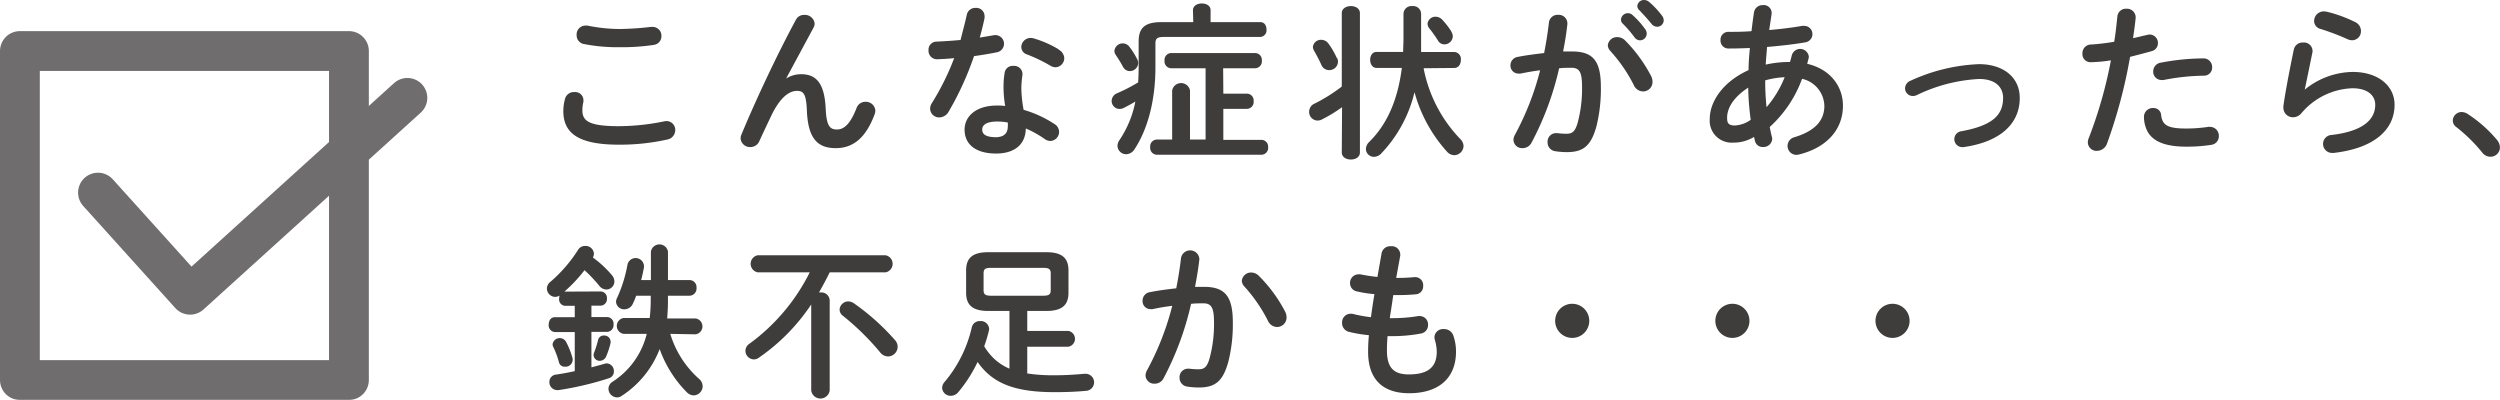
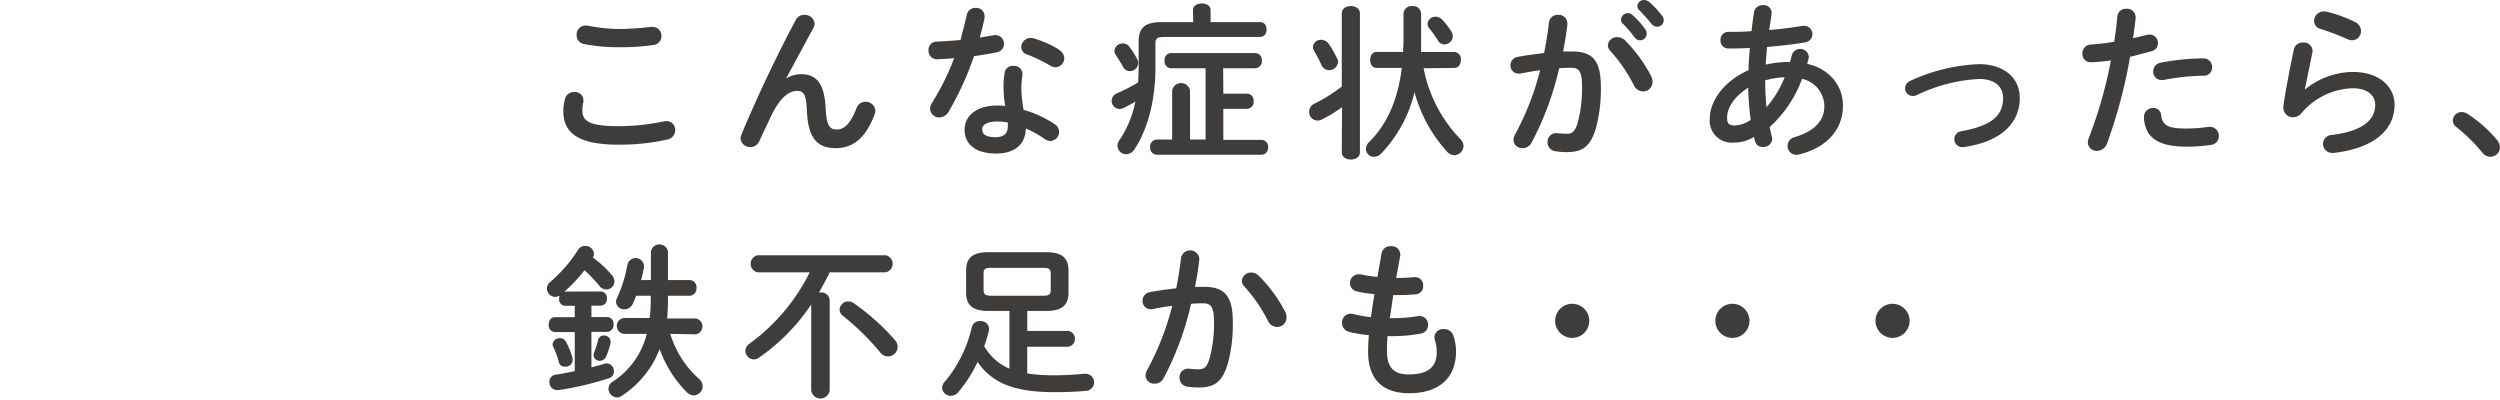
<svg xmlns="http://www.w3.org/2000/svg" viewBox="0 0 439.62 70.32">
  <defs>
    <style>.cls-2{fill:#3f3c3c}</style>
  </defs>
  <g style="isolation:isolate">
    <g id="レイヤー_2" data-name="レイヤー 2">
      <g id="レイヤー_1-2" data-name="レイヤー 1">
        <path class="cls-2" d="M99.06 19.52a8 8 0 01.31-2.17 1.6 1.6 0 011.63-1.16 1.45 1.45 0 011.59 1.33 2.17 2.17 0 010 .41 5.94 5.94 0 00-.18 1.45c0 1.82 1 2.81 6.41 2.81a39.91 39.91 0 007.92-.84 2.88 2.88 0 01.47-.06 1.54 1.54 0 011.53 1.6 1.69 1.69 0 01-1.42 1.65 38.16 38.16 0 01-8.5.9c-7.04 0-9.76-1.97-9.76-5.92zM109 5.1a53.59 53.59 0 005.48-.37h.26a1.55 1.55 0 011.57 1.62A1.53 1.53 0 01115 7.89a37.15 37.15 0 01-6 .41 30.5 30.5 0 01-6.33-.56 1.55 1.55 0 01-1.27-1.59 1.55 1.55 0 011.53-1.65 2.42 2.42 0 01.38 0 28.27 28.27 0 005.69.6zM138.24 13.81a4.89 4.89 0 012.64-.76c2.67 0 4.12 1.6 4.32 6.12.15 3.17.84 3.6 2 3.6 1.3 0 2.4-1.13 3.42-3.77a1.65 1.65 0 011.57-1.1 1.68 1.68 0 011.74 1.56 2.21 2.21 0 01-.15.7c-1.51 4-3.68 5.89-6.82 5.89s-4.87-1.63-5.07-6.59c-.12-2.87-.55-3.48-1.74-3.48-1.54 0-3.11 1.42-4.53 4.38-.63 1.34-1.48 3.11-2.11 4.5a1.68 1.68 0 01-1.54 1 1.65 1.65 0 01-1.74-1.54 2 2 0 01.14-.64c2.56-6.15 6.24-14 9.58-20.19a1.59 1.59 0 011.47-.87 1.72 1.72 0 011.83 1.51 1.59 1.59 0 01-.17.69l-4.85 9zM170 2.64a1.51 1.51 0 011.56-1.25 1.44 1.44 0 011.57 1.42 1.63 1.63 0 010 .38c-.23 1.1-.52 2.26-.84 3.42l2.55-.43a1.27 1.27 0 01.32 0 1.52 1.52 0 01.2 3c-1.24.26-2.66.49-4.08.69a53.78 53.78 0 01-4.47 9.78 1.94 1.94 0 01-1.63 1 1.58 1.58 0 01-1.62-1.54 1.83 1.83 0 01.32-1 44.28 44.28 0 003.91-7.89c-1.07.12-2.11.17-3 .2a1.48 1.48 0 01-1.51-1.59 1.41 1.41 0 011.39-1.51c1.31-.06 2.76-.15 4.24-.29.36-1.46.77-2.94 1.09-4.39zM175.16 27c-3.45 0-5.54-1.51-5.54-4.21 0-2.32 2-4.23 5.68-4.23.47 0 .93 0 1.46.08a20.11 20.11 0 01-.29-3.07 15.21 15.21 0 01.2-2.81 1.41 1.41 0 011.51-1.17 1.46 1.46 0 011.62 1.34v.23a17.77 17.77 0 00-.2 2.38 22.89 22.89 0 00.4 3.77 20.13 20.13 0 015.46 2.52 1.63 1.63 0 01.78 1.37 1.6 1.6 0 01-1.54 1.59 1.78 1.78 0 01-1-.35 18.27 18.27 0 00-3.31-1.85c-.07 3.2-2.45 4.41-5.23 4.41zm2.06-4.73a5.78 5.78 0 000-.73 10.84 10.84 0 00-1.83-.17c-2 0-2.67.64-2.67 1.42s.58 1.34 2.47 1.34c1.3-.05 2.03-.63 2.03-1.91zm8.93-13.55a1.81 1.81 0 011 1.51 1.61 1.61 0 01-1.54 1.6 1.72 1.72 0 01-.87-.26 28 28 0 00-4.15-2 1.4 1.4 0 01-1-1.3 1.65 1.65 0 011.65-1.6 2 2 0 01.56.09 18.45 18.45 0 014.35 1.91zM209.78 1.8c0-.81.78-1.19 1.56-1.19s1.54.38 1.54 1.19v2.09h8.73c.76 0 1.1.63 1.1 1.3a1.17 1.17 0 01-1.1 1.31h-17c-1.11 0-1.43.29-1.43 1.13v4.2c0 5.84-1.36 10.91-3.68 14.42a1.78 1.78 0 01-1.45.87 1.52 1.52 0 01-1.54-1.45 1.75 1.75 0 01.32-1 18.27 18.27 0 002.82-6.81c-.67.4-1.31.75-2 1.1a1.67 1.67 0 01-.78.2 1.41 1.41 0 01-1.39-1.42 1.5 1.5 0 011-1.36 30.06 30.06 0 003.66-1.89c.06-.92.09-1.82.09-2.75V7.28c0-2.35 1.07-3.39 4-3.39h5.6zM200 10.47a1.32 1.32 0 01.15.64 1.47 1.47 0 01-1.48 1.39 1.33 1.33 0 01-1.19-.75 23.1 23.1 0 00-1.28-2.09 1.27 1.27 0 01-.23-.73 1.46 1.46 0 012.64-.69 12.51 12.51 0 011.39 2.23zm15.12 6h4.17a1.2 1.2 0 011.16 1.33 1.21 1.21 0 01-1.16 1.34h-4.17v5.45h6.73a1.2 1.2 0 011.15 1.28 1.21 1.21 0 01-1.13 1.34H203.4a1.21 1.21 0 01-1.14-1.34 1.2 1.2 0 011.14-1.33h2.72V15.9a1.6 1.6 0 013.14 0v8.64H212V12h-6.09a1.2 1.2 0 01-1.13-1.33 1.21 1.21 0 011.13-1.34h14.85a1.2 1.2 0 011.13 1.34 1.2 1.2 0 01-1.18 1.33h-5.62zM236 18.85a26.09 26.09 0 01-3.53 2.15 1.7 1.7 0 01-.81.2 1.51 1.51 0 01-1.45-1.56 1.56 1.56 0 01.95-1.42 28.93 28.93 0 004.79-3V2.32c0-.84.81-1.25 1.6-1.25s1.59.41 1.59 1.25V26.8c0 .84-.78 1.25-1.59 1.25s-1.6-.41-1.6-1.25zm-.87-8.64a1.45 1.45 0 01.15.7 1.52 1.52 0 01-1.57 1.42 1.46 1.46 0 01-1.34-.9c-.34-.78-.89-1.8-1.27-2.47a1.44 1.44 0 01-.23-.72A1.42 1.42 0 01232.32 7a1.57 1.57 0 011.31.7 13.65 13.65 0 011.45 2.51zM250.34 12a24.62 24.62 0 006.47 12.47 1.78 1.78 0 01.55 1.19 1.67 1.67 0 01-1.63 1.63 1.76 1.76 0 01-1.27-.61 25.61 25.61 0 01-5.72-10.47A23.54 23.54 0 01242.88 27a1.79 1.79 0 01-1.27.58 1.41 1.41 0 01-1.42-1.37 1.8 1.8 0 01.6-1.27c3.05-3 5-7.26 5.72-13h-4.44c-.75 0-1.13-.7-1.13-1.42s.38-1.39 1.13-1.39h4.67c0-.76.06-1.54.06-2.29V2.38a1.41 1.41 0 011.57-1.31 1.39 1.39 0 011.53 1.31v6.76h5.83a1.23 1.23 0 011.16 1.39c0 .72-.37 1.42-1.16 1.42zm4.87-6.44a1.59 1.59 0 01.26.87A1.47 1.47 0 01254 7.8a1.27 1.27 0 01-1.13-.66A21.81 21.81 0 00251.35 5a1.39 1.39 0 01-.32-.81 1.38 1.38 0 011.43-1.25 1.64 1.64 0 011.18.55 15.21 15.21 0 011.57 2.02zM269.3 25.12a1.76 1.76 0 01-1.57.93 1.5 1.5 0 01-1.59-1.45 1.89 1.89 0 01.26-.9 49.26 49.26 0 004.43-11.34c-1.18.14-2.34.35-3.45.58a1.54 1.54 0 01-.37 0 1.4 1.4 0 01-1.4-1.48 1.5 1.5 0 011.31-1.46c1.48-.29 3.07-.49 4.61-.67.35-1.77.64-3.57.84-5.34A1.53 1.53 0 01274 2.61a1.51 1.51 0 011.62 1.45v.2c-.17 1.57-.43 3.19-.75 4.79h1.56c3.72 0 5.08 1.68 5.08 6.24a27.19 27.19 0 01-.78 6.93c-.93 3.34-2.24 4.53-5.17 4.53a13 13 0 01-2-.15 1.55 1.55 0 01-1.42-1.6 1.49 1.49 0 011.48-1.59h.23a13.4 13.4 0 001.6.11c1 0 1.53-.32 2-2a23.31 23.31 0 00.75-6.29c0-2.61-.49-3.31-1.88-3.31-.64 0-1.37 0-2.15.09a52.56 52.56 0 01-4.87 13.11zm21.06-11.72a2.28 2.28 0 01.23 1 1.66 1.66 0 01-1.68 1.68 1.82 1.82 0 01-1.6-1.1 26.93 26.93 0 00-4.12-6 1.57 1.57 0 01-.46-1 1.61 1.61 0 011.68-1.45 1.91 1.91 0 011.33.55 25.92 25.92 0 014.62 6.32zm-5.31-10a1.21 1.21 0 012-.78 14.73 14.73 0 012.26 2.52 1.26 1.26 0 01.26.79 1.18 1.18 0 01-1.16 1.16 1.19 1.19 0 01-1-.55 20.34 20.34 0 00-2.14-2.47 1 1 0 01-.22-.68zm2.87-2.32A1.16 1.16 0 01289.14 0a1.41 1.41 0 01.87.35 14.88 14.88 0 012.23 2.38 1.36 1.36 0 01.32.87 1.14 1.14 0 01-1.16 1.1 1.27 1.27 0 01-1-.52c-.67-.84-1.48-1.71-2.15-2.41a1 1 0 01-.33-.7zM307.48 12.33c0-1.31.12-2.61.23-3.89-1.33.06-2.61.09-3.74.09a1.38 1.38 0 01-1.42-1.48A1.37 1.37 0 01304 5.6c1.22 0 2.61 0 4-.12.12-1.07.26-2.17.44-3.33A1.52 1.52 0 01310 .9a1.39 1.39 0 011.54 1.28v.23c-.14 1-.29 1.94-.43 2.87 2.11-.18 4.17-.44 5.8-.73a1.34 1.34 0 01.35 0A1.43 1.43 0 01318.71 6a1.46 1.46 0 01-1.28 1.45c-1.92.34-4.29.6-6.7.81-.06 1-.18 2.06-.23 3.1a19.1 19.1 0 014.26-.46c.12-.38.23-.76.32-1.16a1.53 1.53 0 013 .23 2 2 0 01-.06.38c-.09.29-.14.58-.23.87 4 .92 6.29 3.91 6.29 7.36 0 4.24-2.9 7.4-7.74 8.59a2.52 2.52 0 01-.47.06 1.56 1.56 0 01-1.53-1.6 1.59 1.59 0 011.24-1.51c3.69-1.13 5.23-3 5.23-5.51a5 5 0 00-3.92-4.75 21.23 21.23 0 01-5.69 8.47c.12.61.24 1.19.38 1.74a1.59 1.59 0 01.06.37 1.53 1.53 0 01-1.64 1.41 1.37 1.37 0 01-1.39-1.05l-.17-.72a6.87 6.87 0 01-3.69 1 3.85 3.85 0 01-4.09-4.18c-.03-2.6 1.86-6.31 6.82-8.57zm-2.55 9.74a5.23 5.23 0 002.93-1 46.89 46.89 0 01-.44-5.66c-2.67 1.74-3.74 3.69-3.71 5.34 0 .89.23 1.25 1.22 1.32zm8.9-8.49a14.79 14.79 0 00-3.42.55v.49c0 1.3.09 2.76.23 4.23a18.57 18.57 0 003.19-5.27zM355.17 17.23c0 4.52-3.4 7.72-9.89 8.64a1 1 0 01-.29 0 1.4 1.4 0 01-.15-2.78c5.51-1 7.4-2.82 7.4-5.89 0-1.86-1.34-3.31-4.21-3.31a28.37 28.37 0 00-11 2.85 1.59 1.59 0 01-.7.14 1.36 1.36 0 01-1.33-1.33 1.48 1.48 0 011-1.37 31.69 31.69 0 0112-2.9c4.27 0 7.17 2.3 7.17 5.95zM367.64 10.94a1.42 1.42 0 01-1.45-1.51 1.52 1.52 0 011.48-1.6 37.57 37.57 0 004.11-.49c.27-1.6.38-2.87.56-4.47a1.49 1.49 0 011.59-1.33A1.51 1.51 0 01375.55 3v.17c-.14 1.39-.29 2.44-.46 3.54.81-.17 1.65-.38 2.5-.58a2.12 2.12 0 01.43-.06 1.48 1.48 0 011.45 1.54A1.43 1.43 0 01378.34 9c-1.33.38-2.61.7-3.77 1a89.34 89.34 0 01-4.06 15.26 1.91 1.91 0 01-1.77 1.27 1.53 1.53 0 01-1.6-1.48 2.09 2.09 0 01.18-.81 77.17 77.17 0 003.88-13.63 25.24 25.24 0 01-3.56.33zm11 8.06a1.31 1.31 0 011.39 1.22c.2 1.85 1.25 2.38 4.41 2.38a26.18 26.18 0 003.89-.29 1.12 1.12 0 01.32 0 1.56 1.56 0 011.53 1.62 1.52 1.52 0 01-1.33 1.54 27.64 27.64 0 01-4.35.32c-4.06 0-5.86-1.05-6.79-2.53a5.59 5.59 0 01-.7-2.69 1.55 1.55 0 011.65-1.57zm8.73-8.73a1.51 1.51 0 011.63 1.56 1.42 1.42 0 01-1.48 1.48 38.88 38.88 0 00-7.08.76 1.5 1.5 0 01-.35 0 1.45 1.45 0 01-1.45-1.51 1.55 1.55 0 011.33-1.54 40.62 40.62 0 017.42-.75zM405.3 15.75a13.61 13.61 0 018.41-3.1c4.55 0 7.37 2.49 7.37 5.77 0 4.47-3.69 7.66-10.68 8.47h-.26a1.58 1.58 0 01-.11-3.16c5.68-.67 7.65-2.82 7.65-5.31 0-1.51-1.19-2.9-4-2.9a12.25 12.25 0 00-9 4.41 1.9 1.9 0 01-1.48.69 1.67 1.67 0 01-1.67-1.62 2.06 2.06 0 010-.35c.29-2.14 1-5.94 1.83-9.92A1.56 1.56 0 01405 7.48a1.5 1.5 0 011.65 1.37 1 1 0 010 .29c-.55 2.69-1 4.9-1.36 6.58zm8.87-11.86a1.73 1.73 0 011 1.59 1.57 1.57 0 01-1.54 1.6 2 2 0 01-.87-.21 41.75 41.75 0 00-4.73-1.79 1.46 1.46 0 01-1.1-1.4A1.71 1.71 0 01408.66 2a3 3 0 01.49.06 23.53 23.53 0 015.02 1.83zM431.32 21.2a1.55 1.55 0 011.57-1.5 2 2 0 011 .31 23.22 23.22 0 015.2 4.59 2.15 2.15 0 01.52 1.33 1.65 1.65 0 01-1.68 1.63 1.79 1.79 0 01-1.43-.73 28.53 28.53 0 00-4.5-4.44 1.43 1.43 0 01-.68-1.19zM105.63 51.25a1.14 1.14 0 011.1 1.25 1.16 1.16 0 01-1.1 1.25H104v2h2.79a1.17 1.17 0 011.1 1.3 1.19 1.19 0 01-1.1 1.31H104v6.24c.76-.21 1.57-.41 2.33-.64a1.59 1.59 0 01.37-.06 1.33 1.33 0 011.25 1.39 1.22 1.22 0 01-.87 1.22 55.05 55.05 0 01-8.88 2.09H98a1.38 1.38 0 01-1.39-1.42 1.28 1.28 0 011.16-1.31c1-.14 2.14-.35 3.3-.61v-6.87h-3.51a1.17 1.17 0 01-1.07-1.31c0-.66.35-1.3 1.07-1.3h3.51v-2h-1.68a1.13 1.13 0 01-1.07-1.25 1.63 1.63 0 01.09-.55 1.74 1.74 0 01-.79.23 1.5 1.5 0 01-1.45-1.48 1.53 1.53 0 01.64-1.19 25 25 0 004.84-5.6 1.42 1.42 0 011.25-.69 1.46 1.46 0 011.54 1.33 1.52 1.52 0 01-.18.7 19.36 19.36 0 013.34 3.1 1.77 1.77 0 01.44 1.13 1.42 1.42 0 01-1.43 1.4 1.64 1.64 0 01-1.24-.67 26.26 26.26 0 00-2.58-2.73 26.41 26.41 0 01-3.54 3.77zm-4.93 11.81a1 1 0 010 .29 1.24 1.24 0 01-1.34 1.13 1 1 0 01-1.07-.78 15.6 15.6 0 00-1-2.7 1 1 0 01-.12-.46 1.27 1.27 0 012.38-.41 14.23 14.23 0 011.15 2.93zm5.48-4.06a1.11 1.11 0 011.19 1 .92.92 0 010 .29 13.21 13.21 0 01-.75 2.32 1.24 1.24 0 01-1.14.84 1.06 1.06 0 01-1.1-1 1.15 1.15 0 01.09-.44 17.44 17.44 0 00.72-2.29 1 1 0 01.99-.72zm11.69-.29a17.19 17.19 0 005 7.86 1.79 1.79 0 01.69 1.36 1.63 1.63 0 01-1.59 1.6 1.78 1.78 0 01-1.17-.53 20.63 20.63 0 01-4.8-7.62 17.12 17.12 0 01-6.67 8.23 1.41 1.41 0 01-.87.27 1.54 1.54 0 01-1.46-1.51 1.47 1.47 0 01.73-1.25 13.94 13.94 0 006-8.41h-4.06a1.41 1.41 0 010-2.79h4.58a27.56 27.56 0 00.18-3.25V52h-2.56a12.6 12.6 0 01-.58 1.39 1.62 1.62 0 01-1.48 1 1.41 1.41 0 01-1.48-1.31 1.48 1.48 0 01.18-.69 24 24 0 001.83-5.86 1.47 1.47 0 012.9.2 1 1 0 010 .29c-.15.75-.29 1.51-.5 2.23h1.72v-5a1.52 1.52 0 013 0v5h3.83a1.24 1.24 0 011.19 1.37 1.26 1.26 0 01-1.19 1.38h-3.83v1c0 1-.06 2-.14 3h5a1.41 1.41 0 010 2.79zM145.9 47.89c-.58 1.19-1.22 2.38-1.88 3.54a.74.74 0 01.26 0 1.46 1.46 0 011.62 1.39v15.84a1.64 1.64 0 01-3.25 0V53.54a34.71 34.71 0 01-9.22 9.37 1.44 1.44 0 01-.87.29 1.53 1.53 0 01-1.48-1.5 1.51 1.51 0 01.7-1.25 34.58 34.58 0 0010.61-12.56h-9.16a1.53 1.53 0 010-3h22.51a1.53 1.53 0 010 3zm11.46 11.89a1.76 1.76 0 01.49 1.19 1.72 1.72 0 01-1.68 1.71 1.79 1.79 0 01-1.42-.75 45.63 45.63 0 00-6.5-6.38 1.38 1.38 0 01-.61-1.11 1.54 1.54 0 011.54-1.44 1.85 1.85 0 011 .35 40.21 40.21 0 017.18 6.43zM173.77 54.68c-2.87 0-3.88-1.14-3.88-3.22v-3.89c0-2.09 1-3.22 3.88-3.22H184c2.88 0 3.89 1.13 3.89 3.22v3.89c0 2.08-1 3.22-3.89 3.22h-3.36v3.51h7.22a1.41 1.41 0 010 2.78h-7.22v4.7a29.6 29.6 0 004.79.32c1.74 0 3.36-.09 5.25-.26h.17a1.5 1.5 0 01.09 3c-1.8.17-3.66.23-5.46.23-6.9 0-10.9-1.45-13.57-5.31a24.64 24.64 0 01-3.4 5.31 1.71 1.71 0 01-1.3.64 1.49 1.49 0 01-1.54-1.4 1.68 1.68 0 01.49-1.1 22.72 22.72 0 004.73-9.54 1.41 1.41 0 011.45-1.1 1.47 1.47 0 011.6 1.36 2.1 2.1 0 01-.06.38 23.5 23.5 0 01-.81 2.69 10.42 10.42 0 001.66 2.11 9.45 9.45 0 002.78 1.83V54.68zm9.72-2.68c1 0 1.28-.26 1.28-1v-2.9c0-.69-.24-1-1.28-1h-9.25c-1.05 0-1.28.27-1.28 1V51c0 .7.23 1 1.28 1zM204.6 66.54a1.73 1.73 0 01-1.56.93 1.51 1.51 0 01-1.6-1.45 2 2 0 01.26-.9 48.82 48.82 0 004.44-11.34c-1.19.14-2.35.34-3.45.58a1.63 1.63 0 01-.38 0 1.39 1.39 0 01-1.39-1.48 1.5 1.5 0 011.31-1.51c1.47-.29 3.07-.5 4.61-.67.35-1.77.64-3.57.84-5.34a1.63 1.63 0 013.22.09v.2c-.18 1.57-.44 3.19-.76 4.79h1.57c3.71 0 5.08 1.68 5.08 6.24a26.7 26.7 0 01-.79 6.93c-.92 3.34-2.23 4.53-5.16 4.53a12.85 12.85 0 01-2-.15 1.55 1.55 0 01-1.42-1.57 1.49 1.49 0 011.48-1.59h.23a13.23 13.23 0 001.59.11c1 0 1.54-.32 2-2a22.88 22.88 0 00.76-6.29c0-2.61-.49-3.31-1.89-3.31-.64 0-1.36 0-2.14.09a52.57 52.57 0 01-4.85 13.11zM226 54.82a2.17 2.17 0 01.24 1 1.67 1.67 0 01-1.69 1.68 1.8 1.8 0 01-1.59-1.1 27.27 27.27 0 00-4.12-6 1.59 1.59 0 01-.47-1 1.62 1.62 0 011.63-1.48 1.93 1.93 0 011.33.55 25.61 25.61 0 014.67 6.35zM245.52 48.87h.2a29.59 29.59 0 003-.14h.14a1.41 1.41 0 011.4 1.54 1.39 1.39 0 01-1.26 1.48c-.9.08-1.77.14-3.22.14H245c-.18 1.36-.41 2.7-.61 4.06h.46a28.16 28.16 0 004.56-.37.92.92 0 01.29 0 1.46 1.46 0 011.42 1.53 1.49 1.49 0 01-1.25 1.54 27.14 27.14 0 01-5.05.46H244c-.09 1-.11 1.83-.11 2.53 0 3.13 1.3 4.2 3.85 4.2 3.19 0 4.91-1.13 4.91-4a7.91 7.91 0 00-.35-2.14 2.22 2.22 0 01-.06-.44 1.51 1.51 0 011.65-1.39 1.7 1.7 0 011.71 1.24 8.73 8.73 0 01.44 2.67c0 5-3.37 7.37-8.24 7.37-4.52 0-7.22-2.32-7.22-7.28a29.31 29.31 0 01.14-2.93 23.06 23.06 0 01-3.48-.58 1.58 1.58 0 01-1.24-1.6 1.51 1.51 0 011.48-1.59 1.6 1.6 0 01.53.06 24.88 24.88 0 003.07.55c.18-1.36.38-2.7.61-4.06a20.64 20.64 0 01-3.05-.47 1.47 1.47 0 01-1.24-1.45 1.5 1.5 0 011.48-1.56 1.31 1.31 0 01.34 0 29.05 29.05 0 003 .46l.73-4.18a1.55 1.55 0 011.65-1.22 1.48 1.48 0 011.63 1.37 1.09 1.09 0 010 .29zM279.47 56.42a3 3 0 11-3-3 3 3 0 013 3zM307.64 56.42a3 3 0 11-3-3 3 3 0 013 3zM335.8 56.42a3 3 0 11-3-3 3 3 0 013 3z" />
        <g style="mix-blend-mode:multiply" opacity=".75" fill="none" stroke="#3f3c3c" stroke-linecap="round" stroke-linejoin="round" stroke-width="7">
-           <path d="M3.5 8.97h57.86v57.86H3.5z" />
-           <path fill-rule="evenodd" d="M17.23 33.87l16.2 17.96 38.21-34.62" />
-         </g>
+           </g>
      </g>
    </g>
  </g>
</svg>